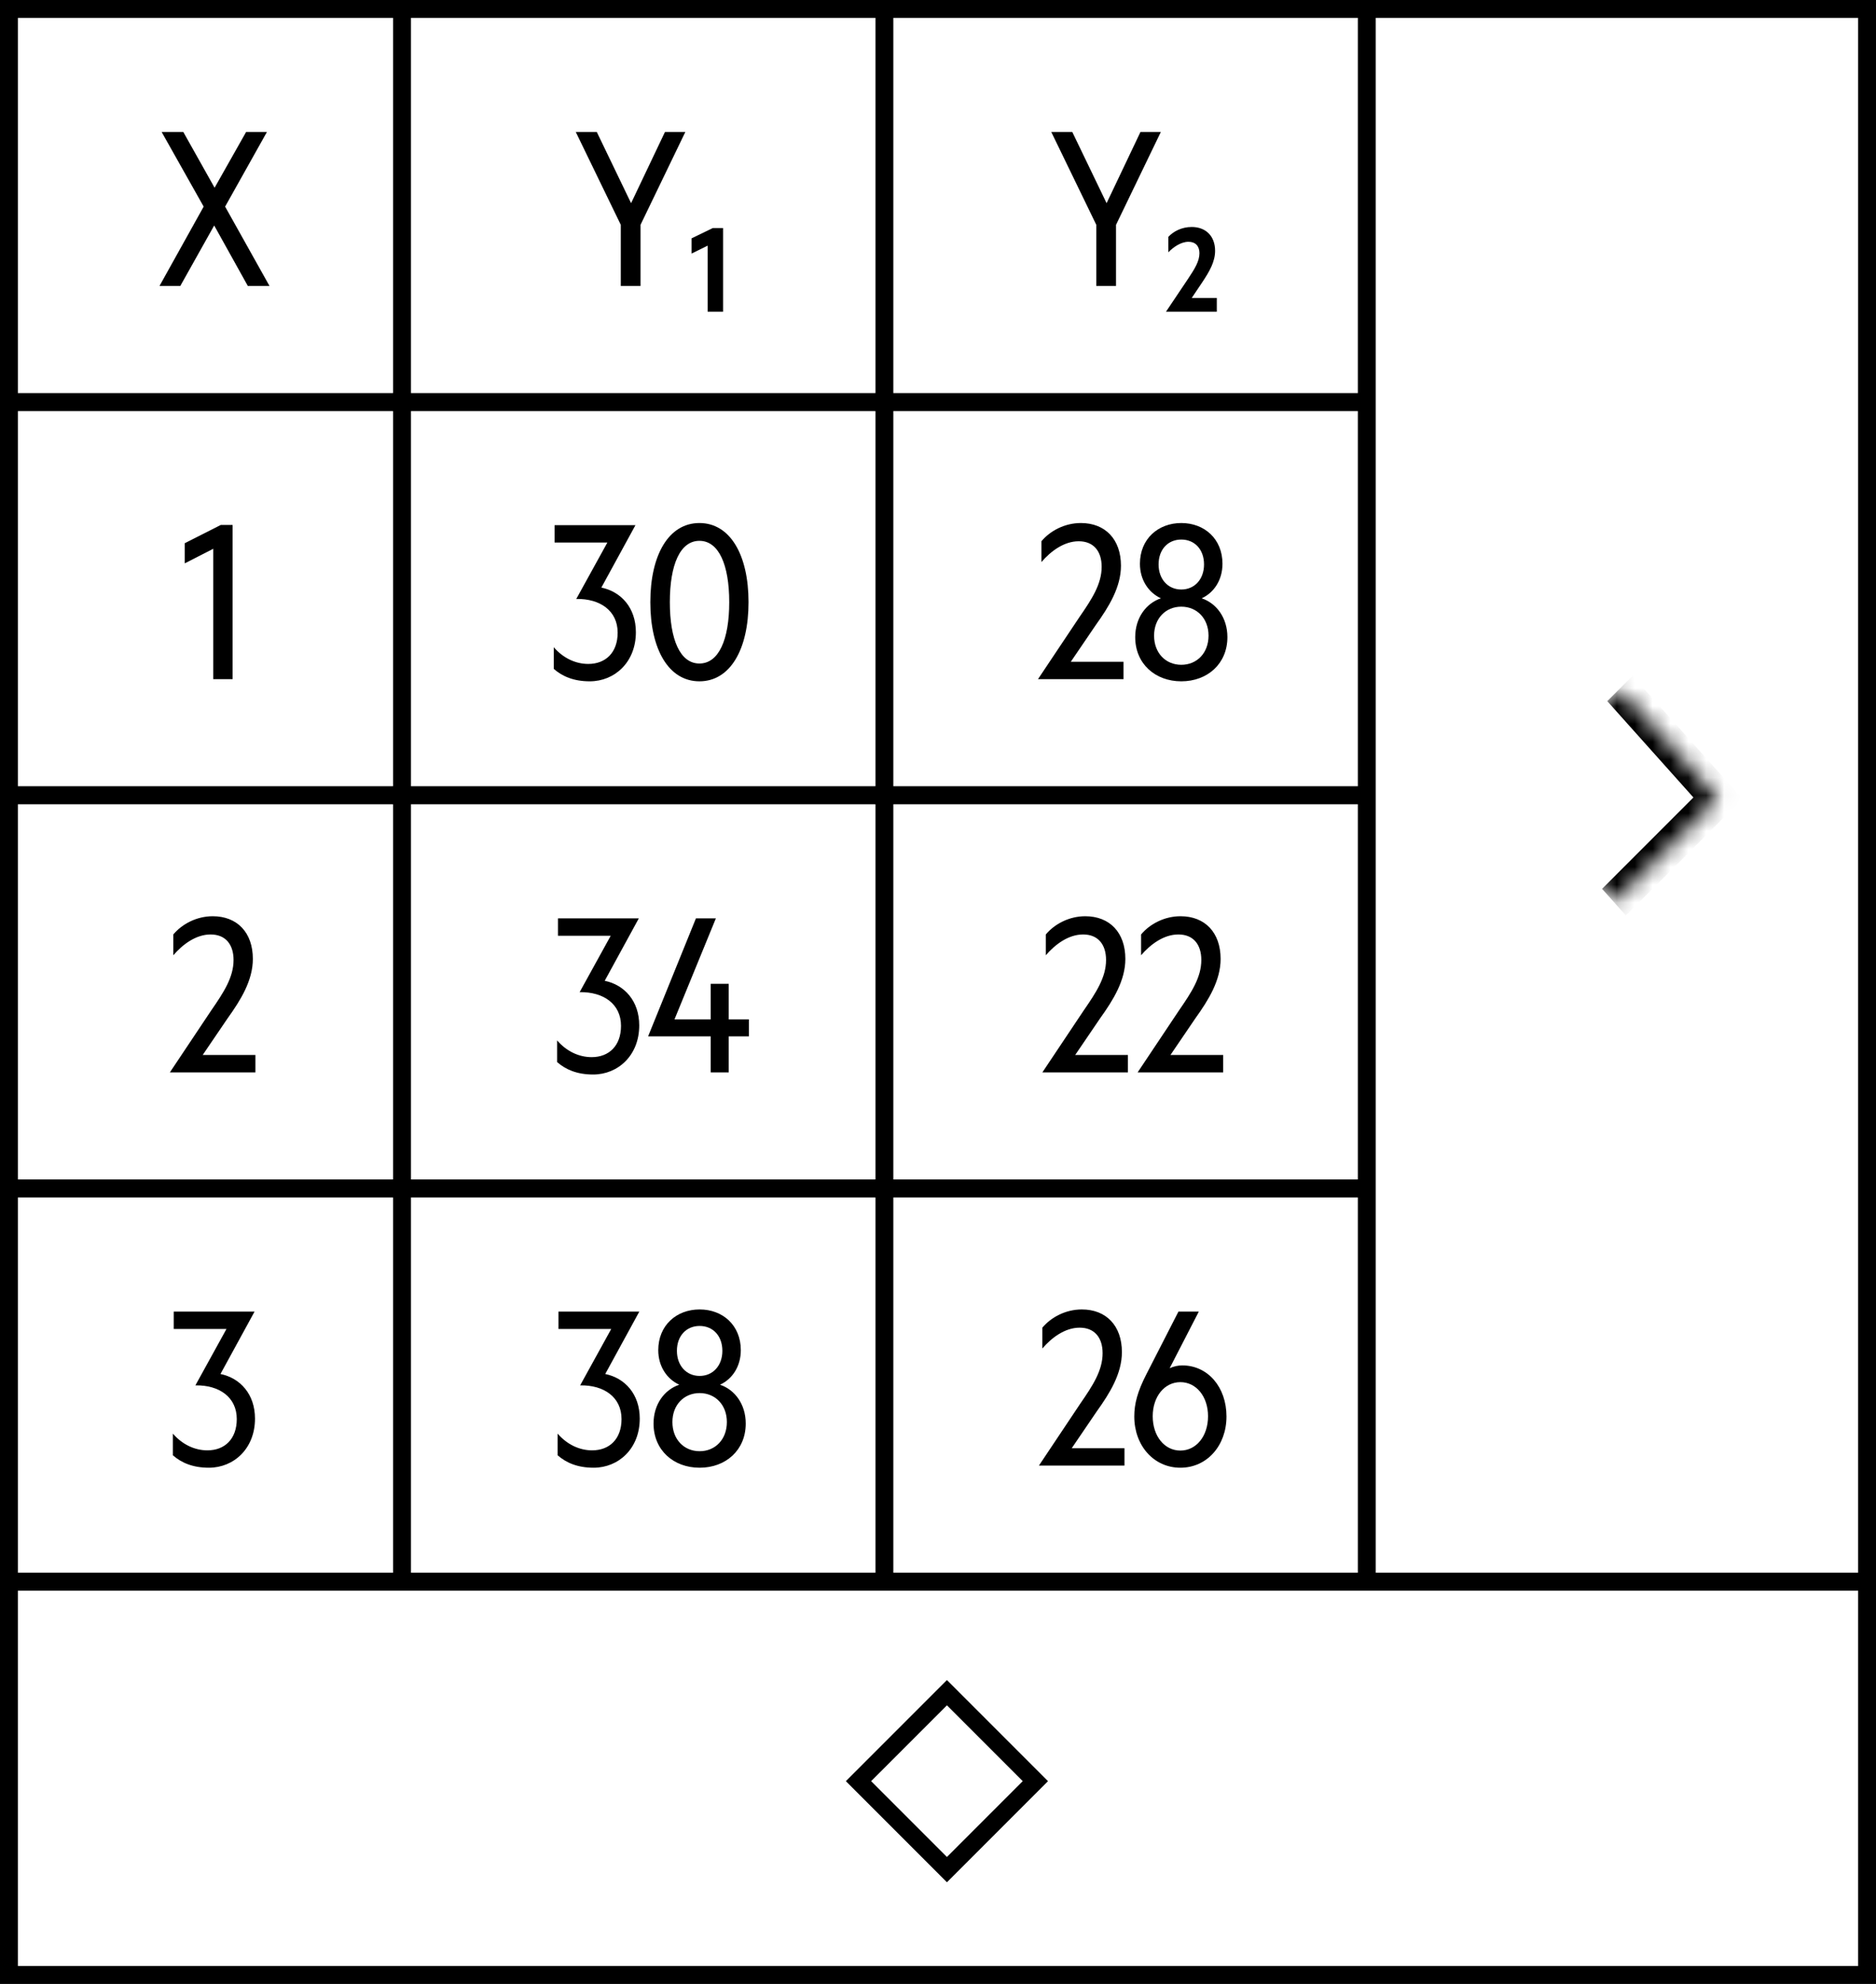
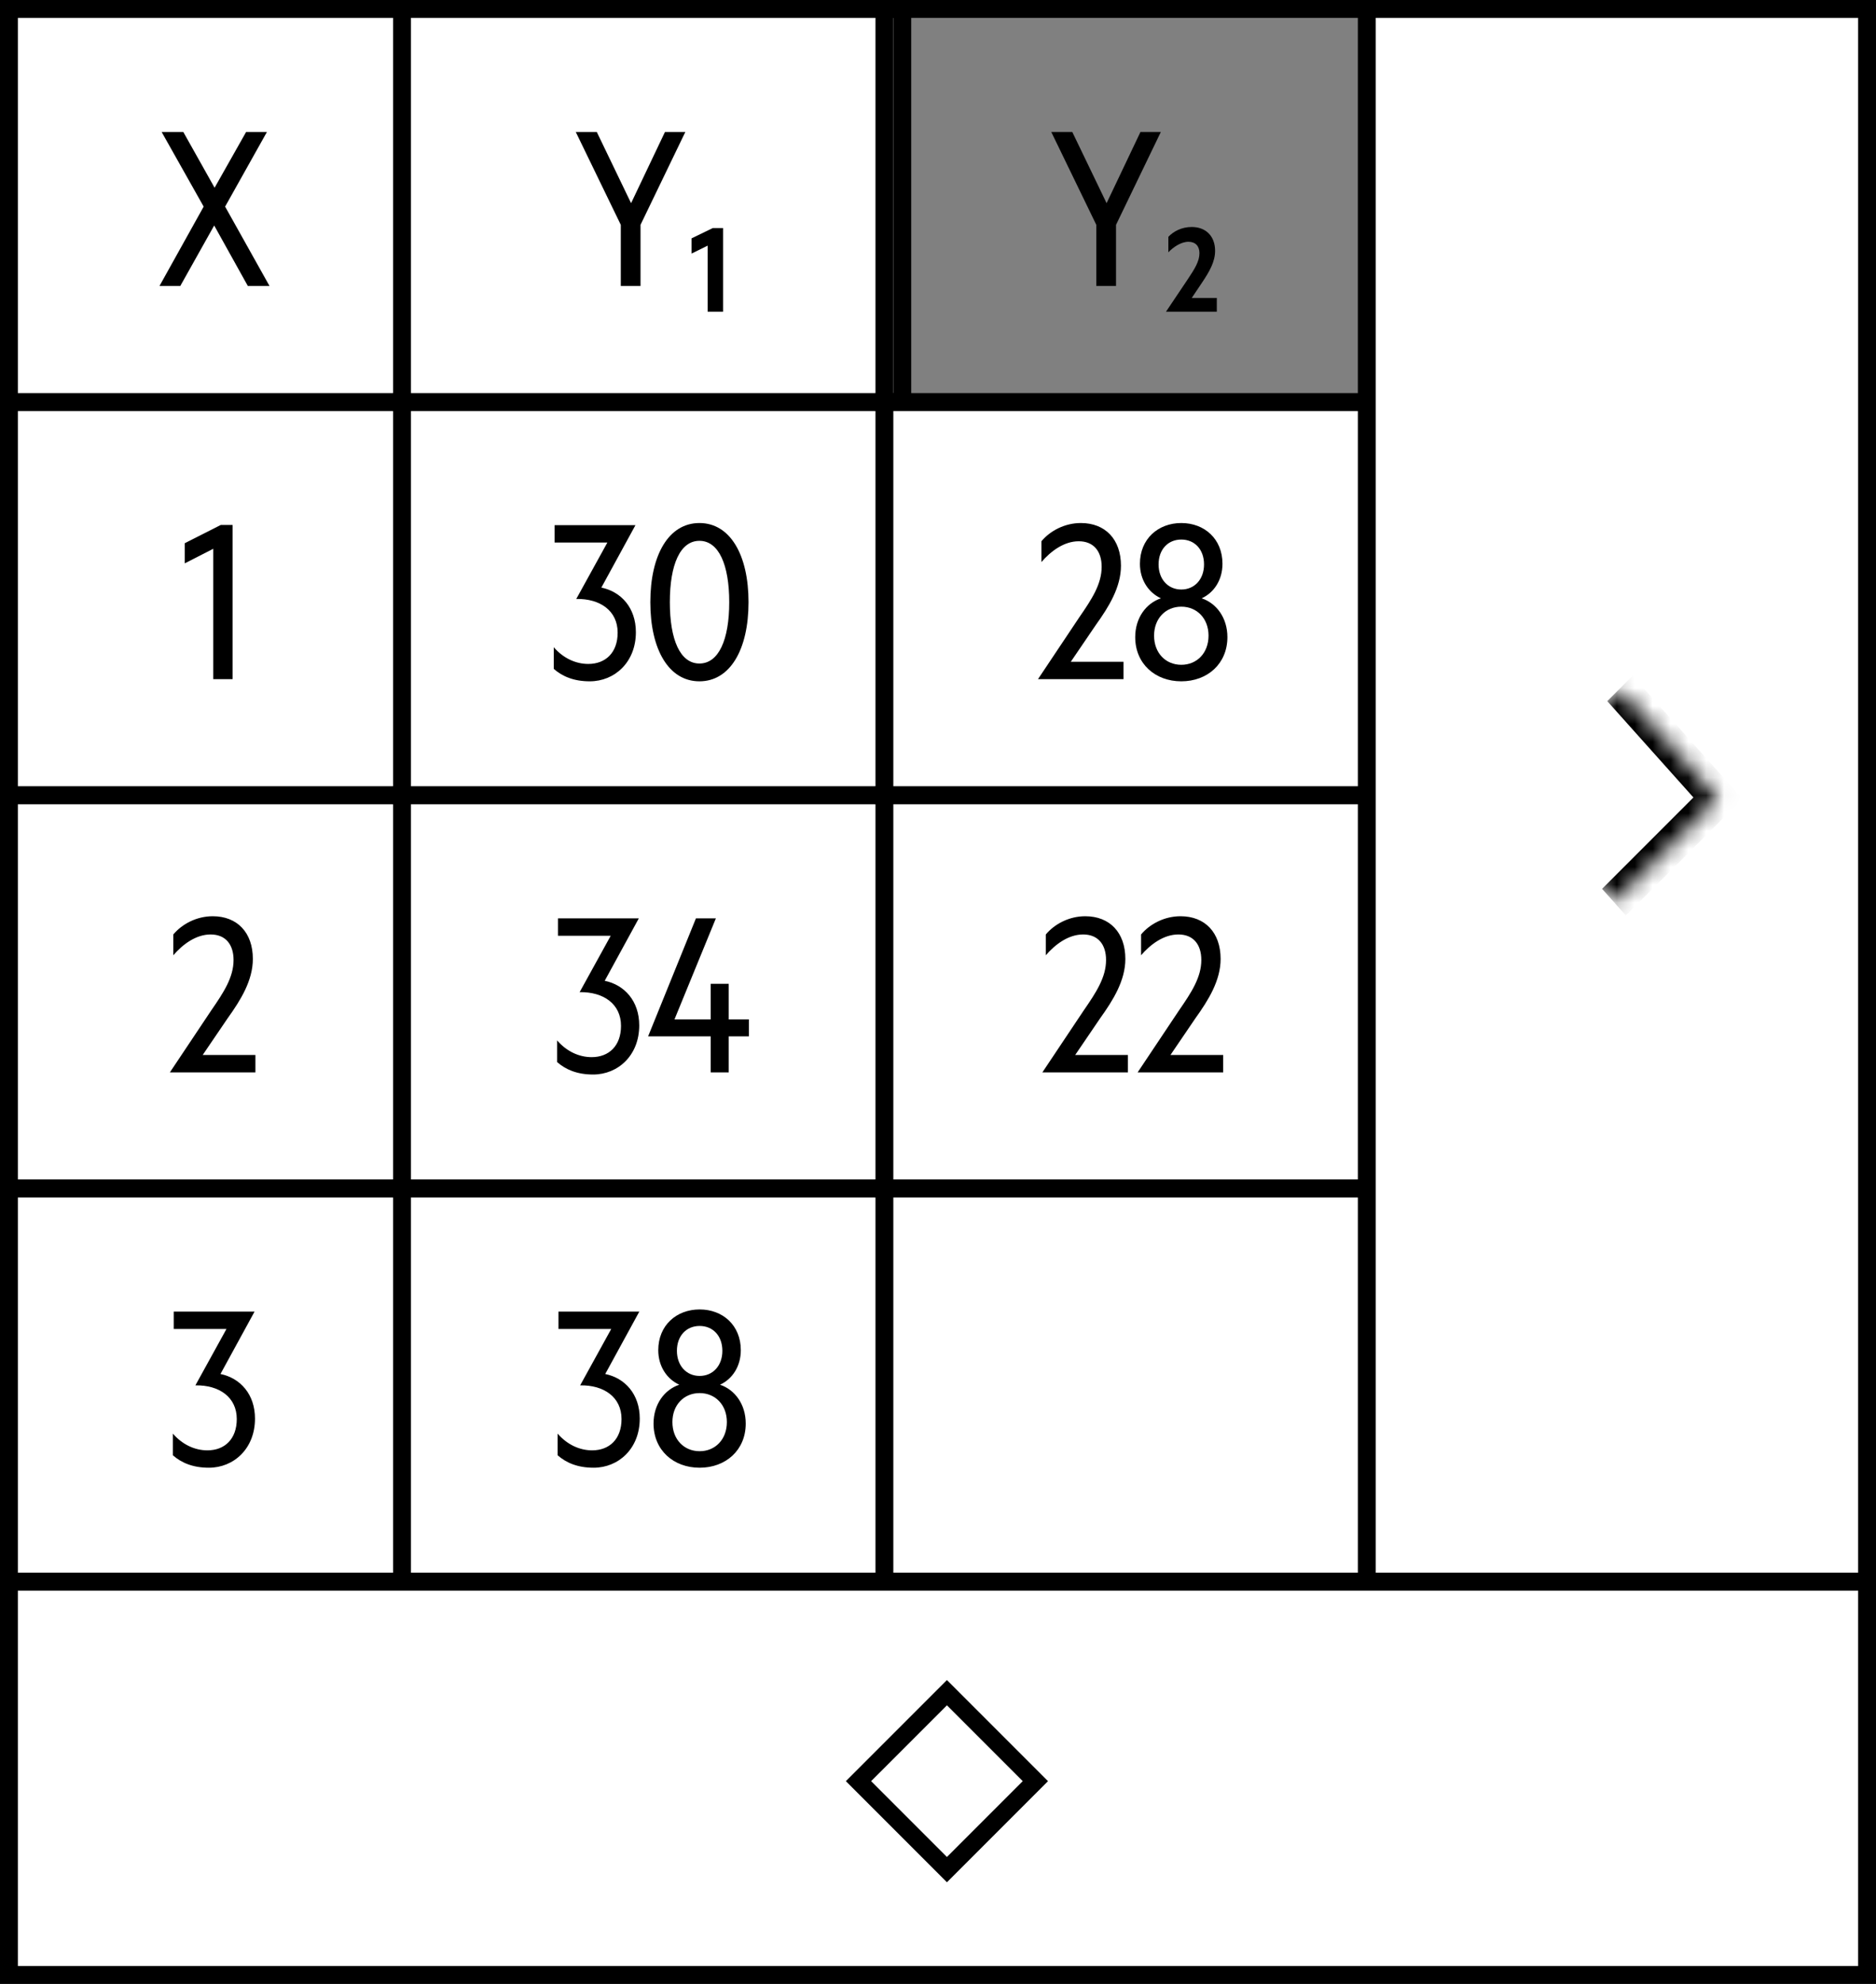
<svg xmlns="http://www.w3.org/2000/svg" width="105" height="111" viewBox="0 0 105 111" fill="none">
  <rect x="0" y="0" width="105" height="111" fill="#808080" stroke="none" />
  <rect x="0.5" y="0.5" width="23" height="22" fill="white" />
  <rect x="0.5" y="0.5" width="23" height="22" stroke="black" />
  <path d="M14.94 7.384L12.6 11.56L15.084 16H13.871L11.988 12.616L10.091 16H8.927L11.399 11.56L9.047 7.384H10.259L12.011 10.504L13.775 7.384H14.94Z" fill="black" />
  <rect x="0.5" y="22.5" width="23" height="22" fill="white" />
  <rect x="0.5" y="22.5" width="23" height="22" stroke="black" />
  <path d="M13.017 29.372V38H11.937V30.704L10.341 31.52V30.392L12.357 29.372H13.017Z" fill="black" />
  <rect x="0.5" y="44.5" width="23" height="22" fill="white" />
  <rect x="0.5" y="44.5" width="23" height="22" stroke="black" />
  <path d="M11.344 59.028H14.296V60H9.508L11.824 56.532C12.52 55.524 13.072 54.684 13.072 53.712C13.072 52.848 12.628 52.284 11.788 52.284C10.96 52.284 10.216 52.848 9.7 53.448V52.284C10.192 51.696 11.008 51.264 11.908 51.264C13.276 51.264 14.152 52.176 14.152 53.652C14.152 54.852 13.48 55.944 12.748 56.964L11.344 59.028Z" fill="black" />
  <rect x="0.5" y="66.5" width="23" height="22" fill="white" />
  <rect x="0.5" y="66.5" width="23" height="22" stroke="black" />
  <path d="M9.724 74.356V73.384H14.248L12.34 76.876C13.444 77.104 14.272 78.004 14.272 79.372C14.272 81.052 13.084 82.12 11.692 82.12C10.792 82.12 10.156 81.844 9.676 81.424V80.212C10.204 80.824 10.9 81.148 11.608 81.148C12.58 81.148 13.252 80.512 13.252 79.396C13.252 78.172 12.268 77.488 10.936 77.512L12.676 74.356H9.724Z" fill="black" />
  <rect x="22.5" y="0.5" width="28" height="22" fill="white" />
  <rect x="22.5" y="0.5" width="28" height="22" stroke="black" />
  <path d="M35.322 11.368L37.218 7.384H38.358L35.85 12.58V16H34.746V12.58L32.226 7.384H33.402L35.322 11.368ZM40.471 12.76V17.44H39.607V13.744L38.707 14.188V13.336L39.895 12.76H40.471Z" fill="black" />
  <rect x="22.5" y="22.5" width="28" height="22" fill="white" />
  <rect x="22.5" y="22.5" width="28" height="22" stroke="black" />
  <path d="M31.042 30.356V29.384H35.566L33.658 32.876C34.762 33.104 35.59 34.004 35.59 35.372C35.59 37.052 34.402 38.12 33.01 38.12C32.11 38.12 31.474 37.844 30.994 37.424V36.212C31.522 36.824 32.218 37.148 32.926 37.148C33.898 37.148 34.57 36.512 34.57 35.396C34.57 34.172 33.586 33.488 32.254 33.512L33.994 30.356H31.042ZM39.147 38.12C37.431 38.12 36.399 36.344 36.399 33.692C36.399 31.04 37.431 29.264 39.147 29.264C40.863 29.264 41.895 31.04 41.895 33.692C41.895 36.344 40.863 38.12 39.147 38.12ZM39.147 30.26C38.067 30.26 37.491 31.592 37.491 33.692C37.491 35.792 38.067 37.124 39.147 37.124C40.227 37.124 40.815 35.792 40.815 33.692C40.815 31.592 40.227 30.26 39.147 30.26Z" fill="black" />
  <rect x="22.5" y="44.5" width="28" height="22" fill="white" />
  <rect x="22.5" y="44.5" width="28" height="22" stroke="black" />
  <path d="M31.23 52.356V51.384H35.754L33.846 54.876C34.95 55.104 35.778 56.004 35.778 57.372C35.778 59.052 34.59 60.12 33.198 60.12C32.298 60.12 31.662 59.844 31.182 59.424V58.212C31.71 58.824 32.406 59.148 33.114 59.148C34.086 59.148 34.758 58.512 34.758 57.396C34.758 56.172 33.774 55.488 32.442 55.512L34.182 52.356H31.23ZM40.067 51.384L37.751 57.036H39.779V55.044H40.787V57.036H41.915V57.984H40.787V60H39.779V57.984H36.275L38.951 51.384H40.067Z" fill="black" />
  <rect x="22.5" y="66.5" width="28" height="22" fill="white" />
  <rect x="22.5" y="66.5" width="28" height="22" stroke="black" />
  <path d="M31.259 74.356V73.384H35.783L33.875 76.876C34.979 77.104 35.807 78.004 35.807 79.372C35.807 81.052 34.619 82.12 33.227 82.12C32.327 82.12 31.691 81.844 31.211 81.424V80.212C31.739 80.824 32.435 81.148 33.143 81.148C34.115 81.148 34.787 80.512 34.787 79.396C34.787 78.172 33.803 77.488 32.471 77.512L34.211 74.356H31.259ZM39.159 82.12C37.695 82.12 36.579 81.136 36.579 79.648C36.579 78.568 37.191 77.752 38.019 77.476C37.335 77.164 36.843 76.456 36.843 75.544C36.843 74.152 37.863 73.264 39.159 73.264C40.455 73.264 41.463 74.152 41.463 75.544C41.463 76.456 40.983 77.164 40.299 77.476C41.127 77.752 41.739 78.568 41.739 79.648C41.739 81.136 40.623 82.12 39.159 82.12ZM39.159 74.188C38.415 74.188 37.887 74.74 37.887 75.58C37.887 76.408 38.415 76.984 39.159 76.984C39.903 76.984 40.431 76.408 40.431 75.58C40.431 74.74 39.903 74.188 39.159 74.188ZM39.159 77.944C38.283 77.944 37.635 78.604 37.635 79.564C37.635 80.536 38.283 81.196 39.159 81.196C40.035 81.196 40.683 80.536 40.683 79.564C40.683 78.604 40.035 77.944 39.159 77.944Z" fill="black" />
-   <rect x="49.5" y="0.5" width="28" height="22" fill="white" />
  <rect x="49.5" y="0.5" width="28" height="22" stroke="black" />
  <path d="M61.936 11.368L63.832 7.384H64.972L62.464 12.58V16H61.36V12.58L58.84 7.384H60.016L61.936 11.368ZM66.701 16.672H68.105V17.44H65.261L66.485 15.616C66.869 15.04 67.133 14.62 67.133 14.164C67.133 13.78 66.917 13.528 66.521 13.528C66.089 13.528 65.657 13.84 65.393 14.116V13.252C65.681 12.94 66.149 12.7 66.701 12.7C67.493 12.7 68.009 13.216 68.009 14.032C68.009 14.644 67.697 15.184 67.289 15.796L66.701 16.672Z" fill="black" />
  <rect x="49.5" y="22.5" width="28" height="22" fill="white" />
  <rect x="49.5" y="22.5" width="28" height="22" stroke="black" />
  <path d="M59.932 37.028H62.884V38H58.096L60.412 34.532C61.108 33.524 61.66 32.684 61.66 31.712C61.66 30.848 61.216 30.284 60.376 30.284C59.548 30.284 58.804 30.848 58.288 31.448V30.284C58.78 29.696 59.596 29.264 60.496 29.264C61.864 29.264 62.74 30.176 62.74 31.652C62.74 32.852 62.068 33.944 61.336 34.964L59.932 37.028ZM66.118 38.12C64.654 38.12 63.538 37.136 63.538 35.648C63.538 34.568 64.15 33.752 64.978 33.476C64.294 33.164 63.802 32.456 63.802 31.544C63.802 30.152 64.822 29.264 66.118 29.264C67.414 29.264 68.422 30.152 68.422 31.544C68.422 32.456 67.942 33.164 67.258 33.476C68.086 33.752 68.698 34.568 68.698 35.648C68.698 37.136 67.582 38.12 66.118 38.12ZM66.118 30.188C65.374 30.188 64.846 30.74 64.846 31.58C64.846 32.408 65.374 32.984 66.118 32.984C66.862 32.984 67.39 32.408 67.39 31.58C67.39 30.74 66.862 30.188 66.118 30.188ZM66.118 33.944C65.242 33.944 64.594 34.604 64.594 35.564C64.594 36.536 65.242 37.196 66.118 37.196C66.994 37.196 67.642 36.536 67.642 35.564C67.642 34.604 66.994 33.944 66.118 33.944Z" fill="black" />
  <rect x="49.5" y="44.5" width="28" height="22" fill="white" />
  <rect x="49.5" y="44.5" width="28" height="22" stroke="black" />
  <path d="M60.178 59.028H63.13V60H58.342L60.658 56.532C61.354 55.524 61.906 54.684 61.906 53.712C61.906 52.848 61.462 52.284 60.622 52.284C59.794 52.284 59.05 52.848 58.534 53.448V52.284C59.026 51.696 59.842 51.264 60.742 51.264C62.11 51.264 62.986 52.176 62.986 53.652C62.986 54.852 62.314 55.944 61.582 56.964L60.178 59.028ZM65.51 59.028H68.462V60H63.674L65.99 56.532C66.686 55.524 67.238 54.684 67.238 53.712C67.238 52.848 66.794 52.284 65.954 52.284C65.126 52.284 64.382 52.848 63.866 53.448V52.284C64.358 51.696 65.174 51.264 66.074 51.264C67.442 51.264 68.318 52.176 68.318 53.652C68.318 54.852 67.646 55.944 66.914 56.964L65.51 59.028Z" fill="black" />
  <rect x="49.5" y="66.5" width="28" height="22" fill="white" />
  <rect x="49.5" y="66.5" width="28" height="22" stroke="black" />
-   <path d="M59.985 81.028H62.937V82H58.149L60.465 78.532C61.161 77.524 61.713 76.684 61.713 75.712C61.713 74.848 61.269 74.284 60.429 74.284C59.601 74.284 58.857 74.848 58.341 75.448V74.284C58.833 73.696 59.649 73.264 60.549 73.264C61.917 73.264 62.793 74.176 62.793 75.652C62.793 76.852 62.121 77.944 61.389 78.964L59.985 81.028ZM66.066 82.12C64.578 82.12 63.486 80.884 63.486 79.252C63.486 78.544 63.666 77.86 64.158 76.9L65.958 73.384H67.098L65.466 76.552C65.706 76.444 65.946 76.396 66.174 76.396C67.602 76.396 68.646 77.608 68.646 79.252C68.646 80.884 67.554 82.12 66.066 82.12ZM67.614 79.24C67.614 78.136 66.954 77.332 66.066 77.332C65.178 77.332 64.518 78.136 64.518 79.24C64.518 80.356 65.178 81.16 66.066 81.16C66.954 81.16 67.614 80.356 67.614 79.24Z" fill="black" />
  <rect x="76.5" y="0.5" width="28" height="88" fill="white" />
  <rect x="76.5" y="0.5" width="28" height="88" stroke="black" />
  <mask id="path-26-inside-1_537_2830" fill="white">
    <path d="M84.846 44.343L90.666 38.522L96.155 44.657L90.334 50.478L84.846 44.343Z" />
  </mask>
  <path d="M84.846 44.343L90.666 38.522L96.155 44.657L90.334 50.478L84.846 44.343Z" fill="white" />
  <path d="M96.155 44.657L96.822 45.402L97.529 44.695L96.862 43.95L96.155 44.657ZM89.959 39.229L95.448 45.364L96.862 43.95L91.374 37.815L89.959 39.229ZM95.488 43.912L89.668 49.732L91.001 51.223L96.822 45.402L95.488 43.912Z" fill="black" mask="url(#path-26-inside-1_537_2830)" />
  <rect x="0.5" y="88.5" width="104" height="22" fill="white" stroke="black" />
  <path d="M53 94.707L57.95 99.657L53 104.607L48.05 99.657L53 94.707Z" fill="white" stroke="black" />
</svg>